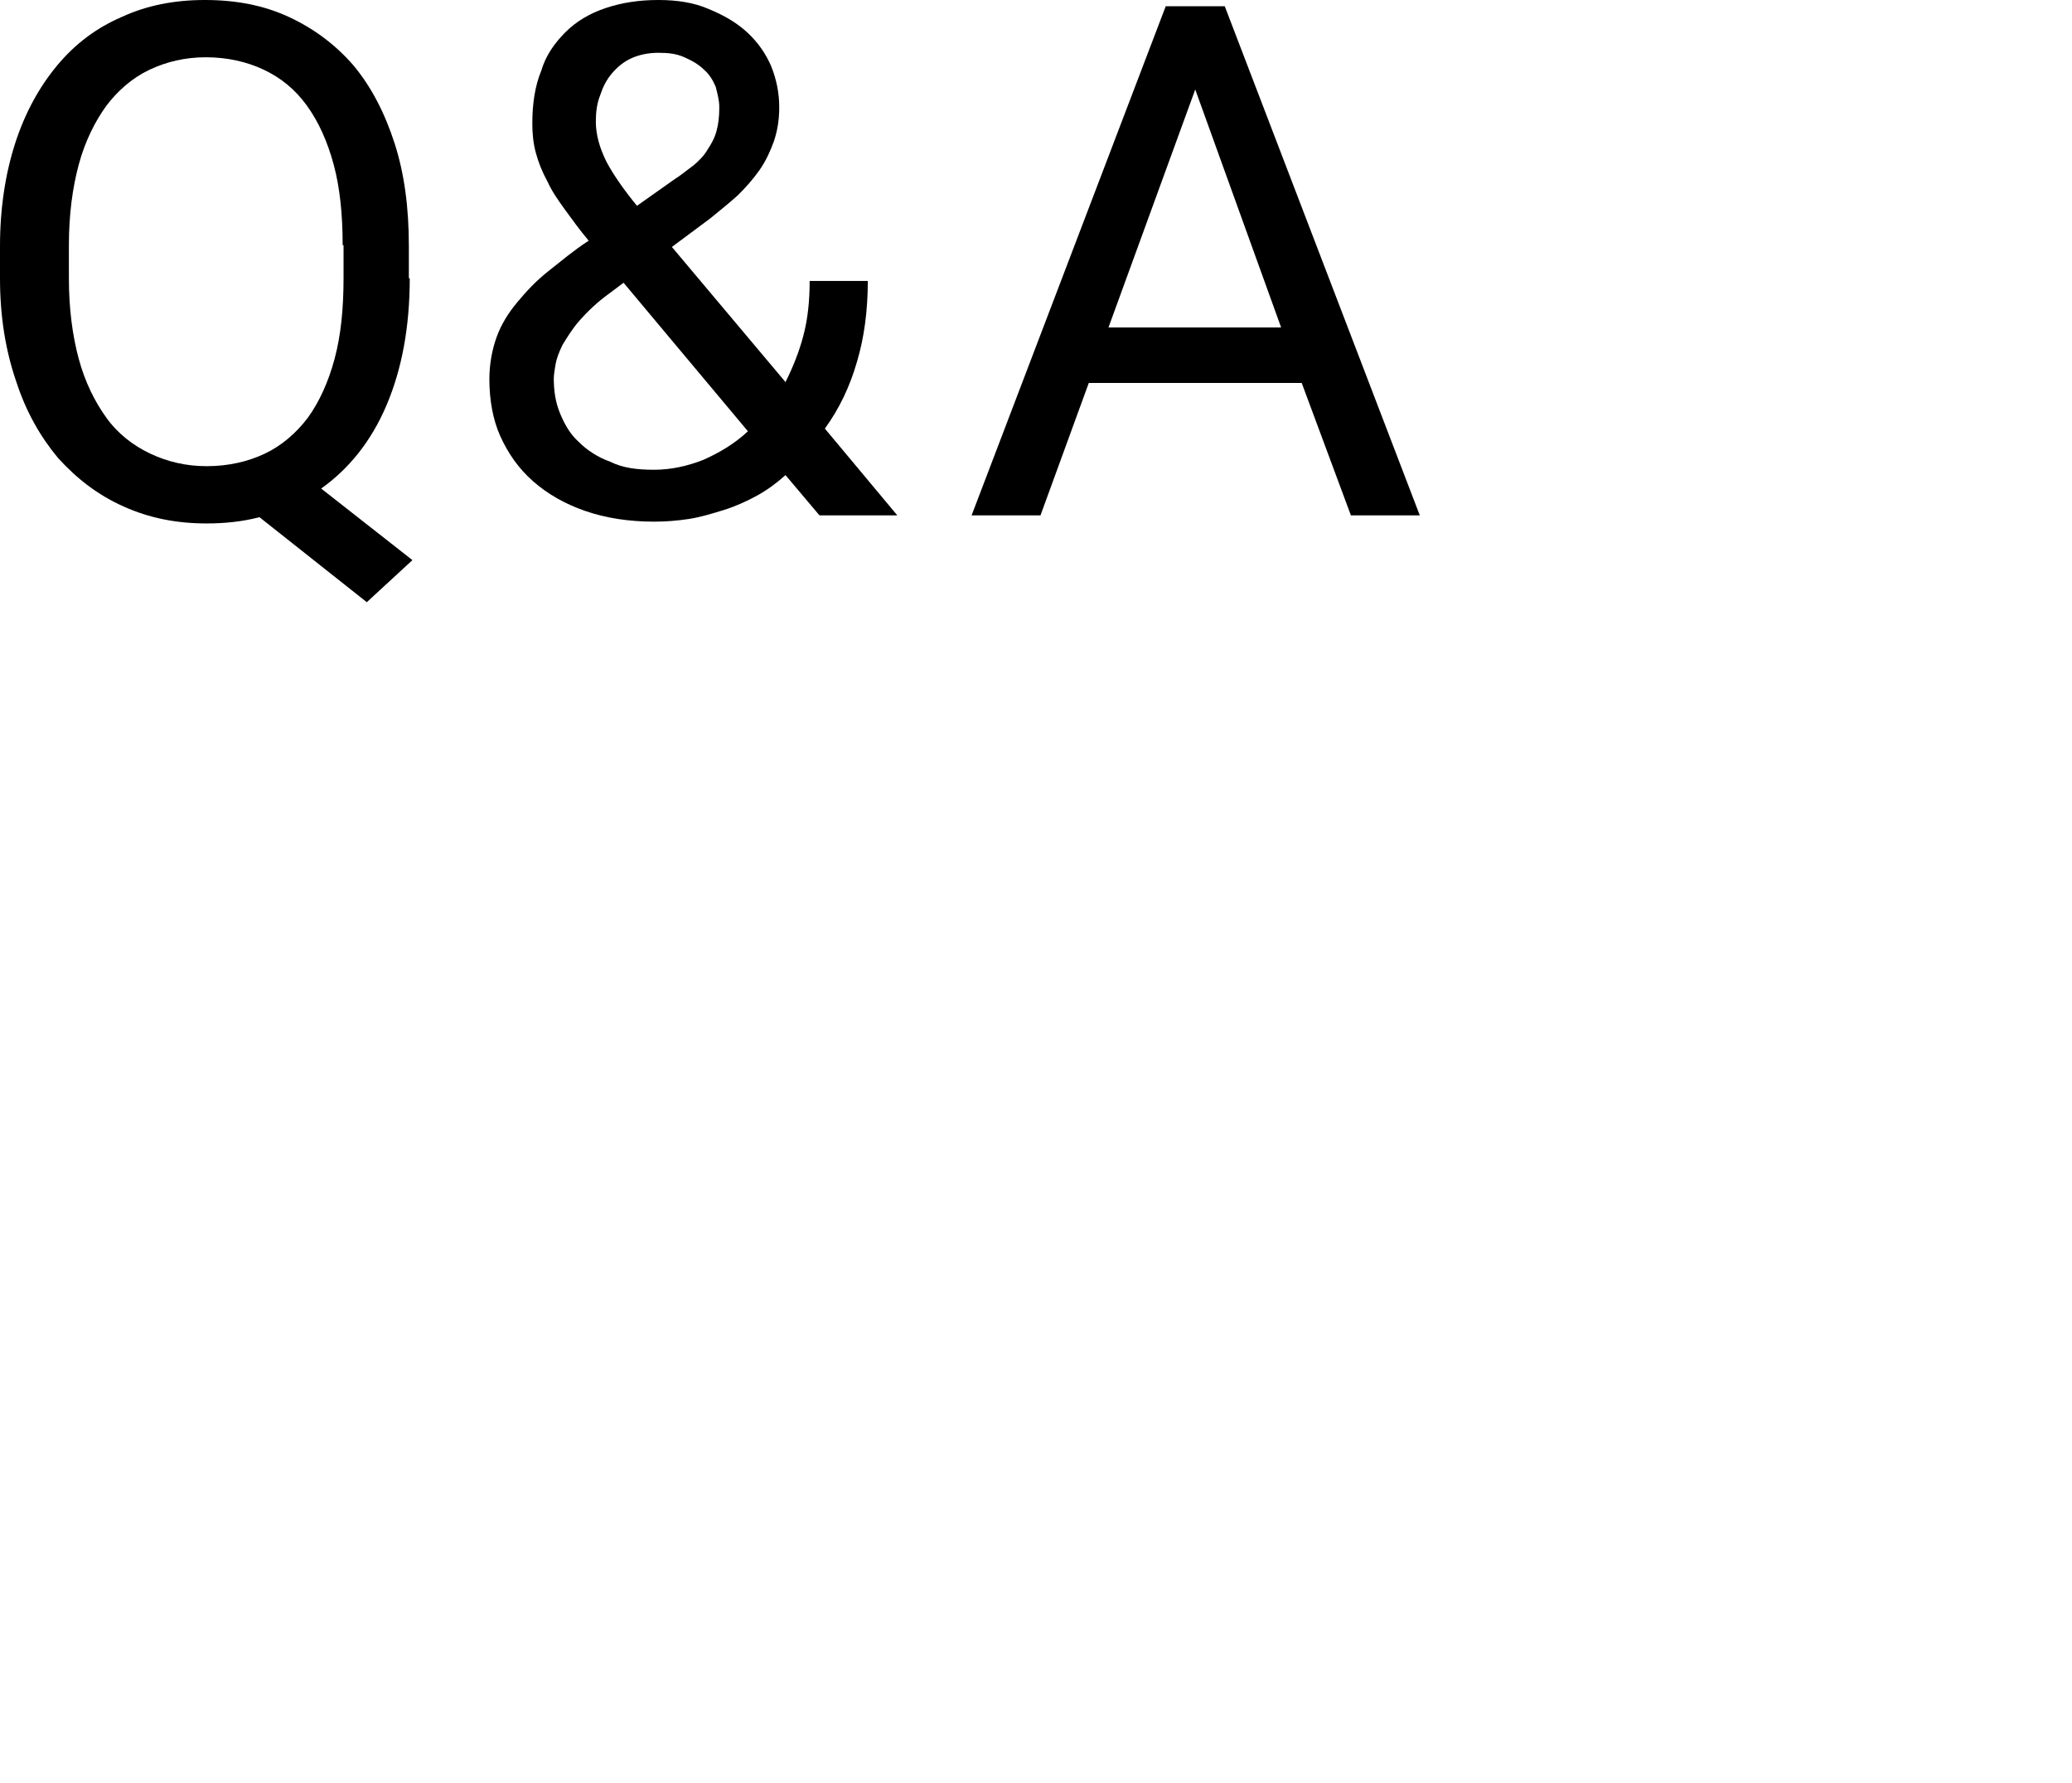
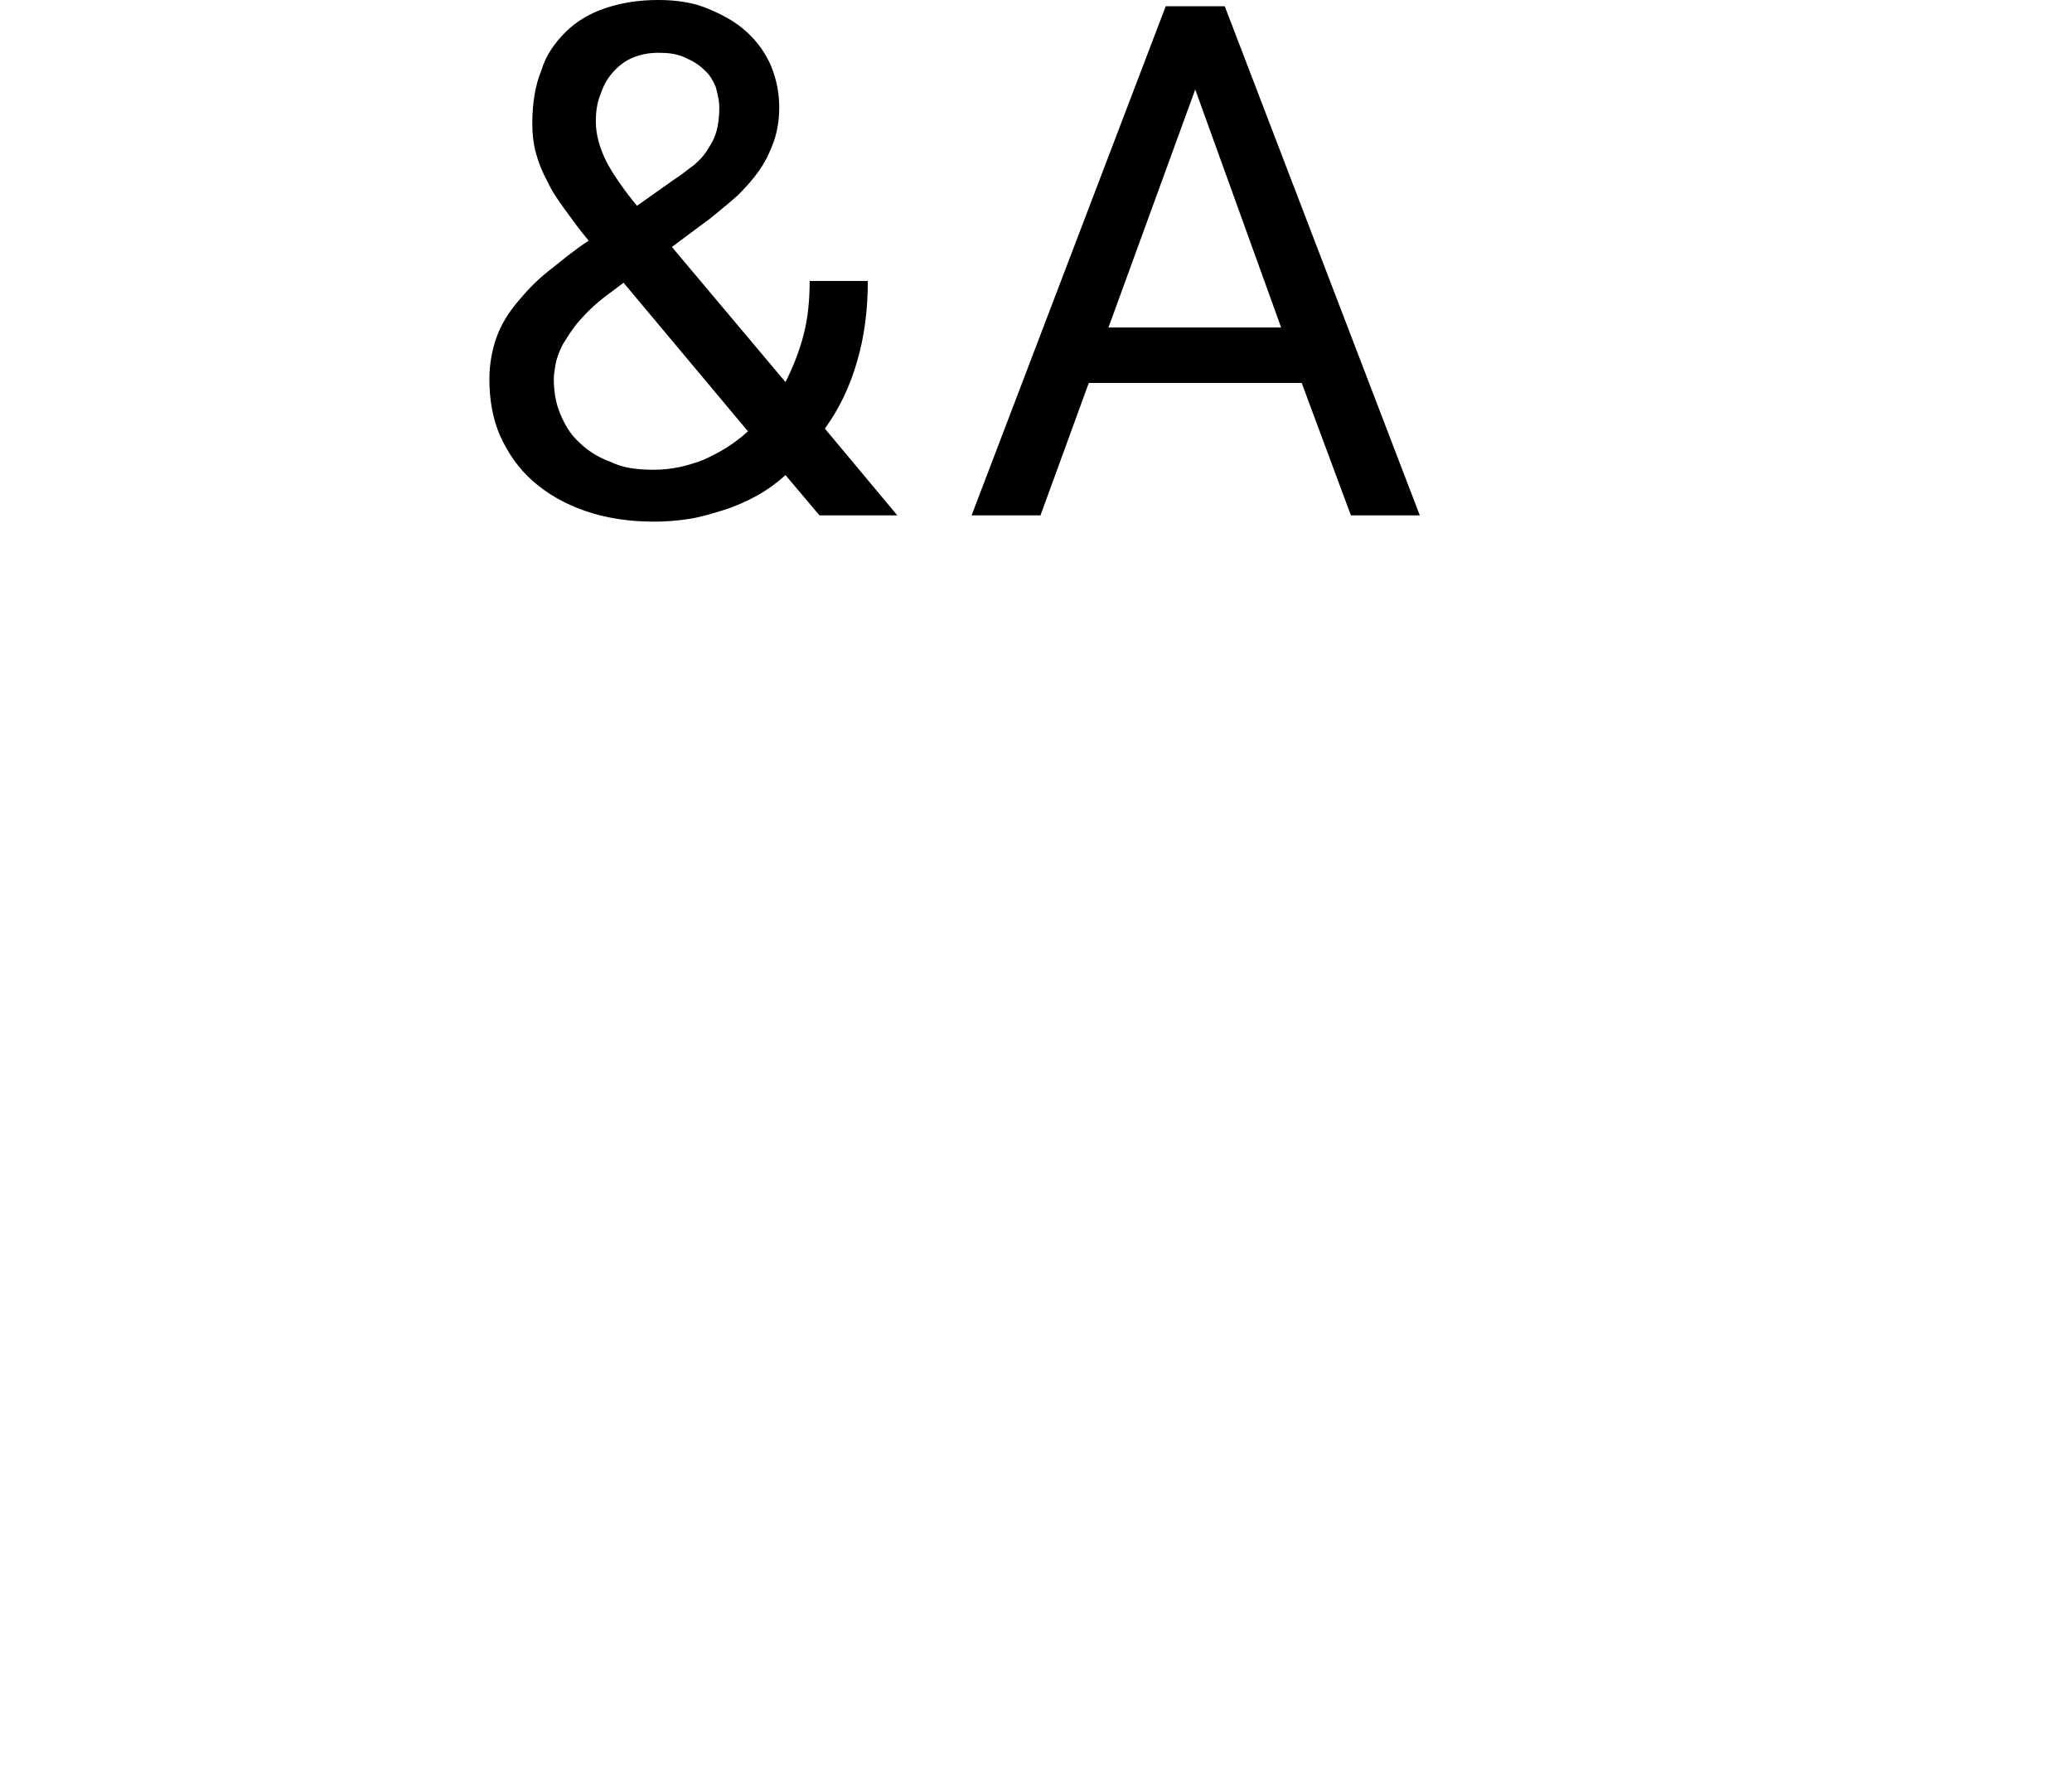
<svg xmlns="http://www.w3.org/2000/svg" version="1.1" id="圖層_1" x="0px" y="0px" width="231.6px" height="199.3px" viewBox="0 0 231.6 199.3" style="enable-background:new 0 0 231.6 199.3;" xml:space="preserve">
  <g>
    <g>
-       <path d="M45.8,31.1c0,5.5-0.9,10.2-2.6,14.2c-1.7,4-4.2,7.1-7.3,9.3l10.2,8L41,67.3l-12-9.5c-1.9,0.5-3.9,0.7-5.9,0.7    c-3.4,0-6.4-0.6-9.3-1.9s-5.2-3.1-7.3-5.4c-2-2.4-3.6-5.2-4.7-8.6C0.6,39.1,0,35.3,0,31.1v-3.6c0-4.2,0.6-8.1,1.7-11.5    s2.7-6.3,4.7-8.7s4.4-4.2,7.2-5.4C16.4,0.6,19.5,0,22.9,0c3.5,0,6.6,0.6,9.4,1.9s5.2,3.1,7.2,5.4c2,2.4,3.5,5.3,4.6,8.7    s1.6,7.2,1.6,11.5v3.6H45.8z M38.3,27.4c0-3.4-0.3-6.4-1-9s-1.7-4.8-3-6.6s-2.9-3.1-4.8-4S25.4,6.4,23,6.4c-2.3,0-4.4,0.5-6.3,1.4    s-3.5,2.3-4.8,4c-1.3,1.8-2.4,4-3.1,6.6c-0.7,2.6-1.1,5.6-1.1,9v3.7c0,3.4,0.4,6.4,1.1,9s1.8,4.8,3.1,6.6s3,3.1,4.9,4    s4,1.4,6.3,1.4c2.4,0,4.6-0.5,6.5-1.4s3.5-2.3,4.8-4c1.3-1.8,2.3-4,3-6.6s1-5.6,1-9v-3.7H38.3z" />
      <path d="M54.7,42.4c0-1.7,0.3-3.3,0.8-4.7s1.3-2.7,2.3-3.9s2.1-2.4,3.5-3.5s2.8-2.3,4.5-3.4c-1-1.2-1.8-2.3-2.6-3.4    c-0.8-1.1-1.5-2.1-2-3.2c-0.6-1.1-1-2.1-1.3-3.2s-0.4-2.2-0.4-3.3c0-2.2,0.3-4.2,1-5.9C61,6.2,62,4.8,63.2,3.6s2.7-2.1,4.5-2.7    C69.5,0.3,71.4,0,73.6,0c2.1,0,4,0.3,5.6,1c1.7,0.7,3.1,1.5,4.3,2.6s2.1,2.4,2.7,3.8c0.6,1.5,0.9,3,0.9,4.6c0,1.4-0.2,2.6-0.6,3.8    c-0.4,1.1-0.9,2.2-1.6,3.2s-1.5,1.9-2.4,2.8c-1,0.9-2,1.7-3.1,2.6l-4.3,3.2l12.7,15.1c0.8-1.6,1.5-3.3,2-5.2s0.7-3.9,0.7-6.1H97    c0,3.3-0.4,6.3-1.2,9c-0.8,2.8-2,5.3-3.6,7.5l8.1,9.7h-8.7l-3.8-4.5c-1,0.9-2.1,1.7-3.2,2.3s-2.4,1.2-3.7,1.6    c-1.3,0.4-2.6,0.8-3.9,1s-2.6,0.3-3.9,0.3c-2.8,0-5.4-0.4-7.7-1.2c-2.3-0.8-4.2-1.9-5.8-3.3c-1.6-1.4-2.8-3.1-3.7-5.1    C55.1,46.9,54.7,44.7,54.7,42.4z M73.1,52.5c1.9,0,3.7-0.4,5.5-1.1c1.8-0.8,3.5-1.8,5-3.2L69.7,31.6l-1.6,1.2    c-1.4,1-2.5,2.1-3.3,3s-1.4,1.9-1.9,2.7c-0.4,0.8-0.7,1.6-0.8,2.2s-0.2,1.2-0.2,1.6c0,1.4,0.2,2.7,0.7,3.9s1.1,2.3,2.1,3.2    c0.9,0.9,2.1,1.7,3.5,2.2C69.6,52.3,71.2,52.5,73.1,52.5z M66.6,13.6c0,1.4,0.4,2.9,1.2,4.5c0.8,1.5,2,3.2,3.4,4.9l4.1-2.9    c0.8-0.5,1.5-1.1,2.2-1.6c0.6-0.5,1.2-1.1,1.6-1.8c0.4-0.6,0.8-1.3,1-2.1c0.2-0.7,0.3-1.6,0.3-2.6c0-0.8-0.2-1.5-0.4-2.3    c-0.3-0.7-0.7-1.4-1.3-1.9c-0.6-0.6-1.3-1-2.2-1.4s-1.8-0.5-2.9-0.5s-2.1,0.2-3,0.6s-1.6,1-2.2,1.7s-1,1.5-1.3,2.4    C66.7,11.6,66.6,12.6,66.6,13.6z" />
      <path d="M145.5,42.8h-23.8l-5.4,14.8h-7.7l21.7-56.9h6.6l21.8,56.9H151L145.5,42.8z M123.9,36.6h19.3L133.6,10L123.9,36.6z" />
    </g>
  </g>
</svg>